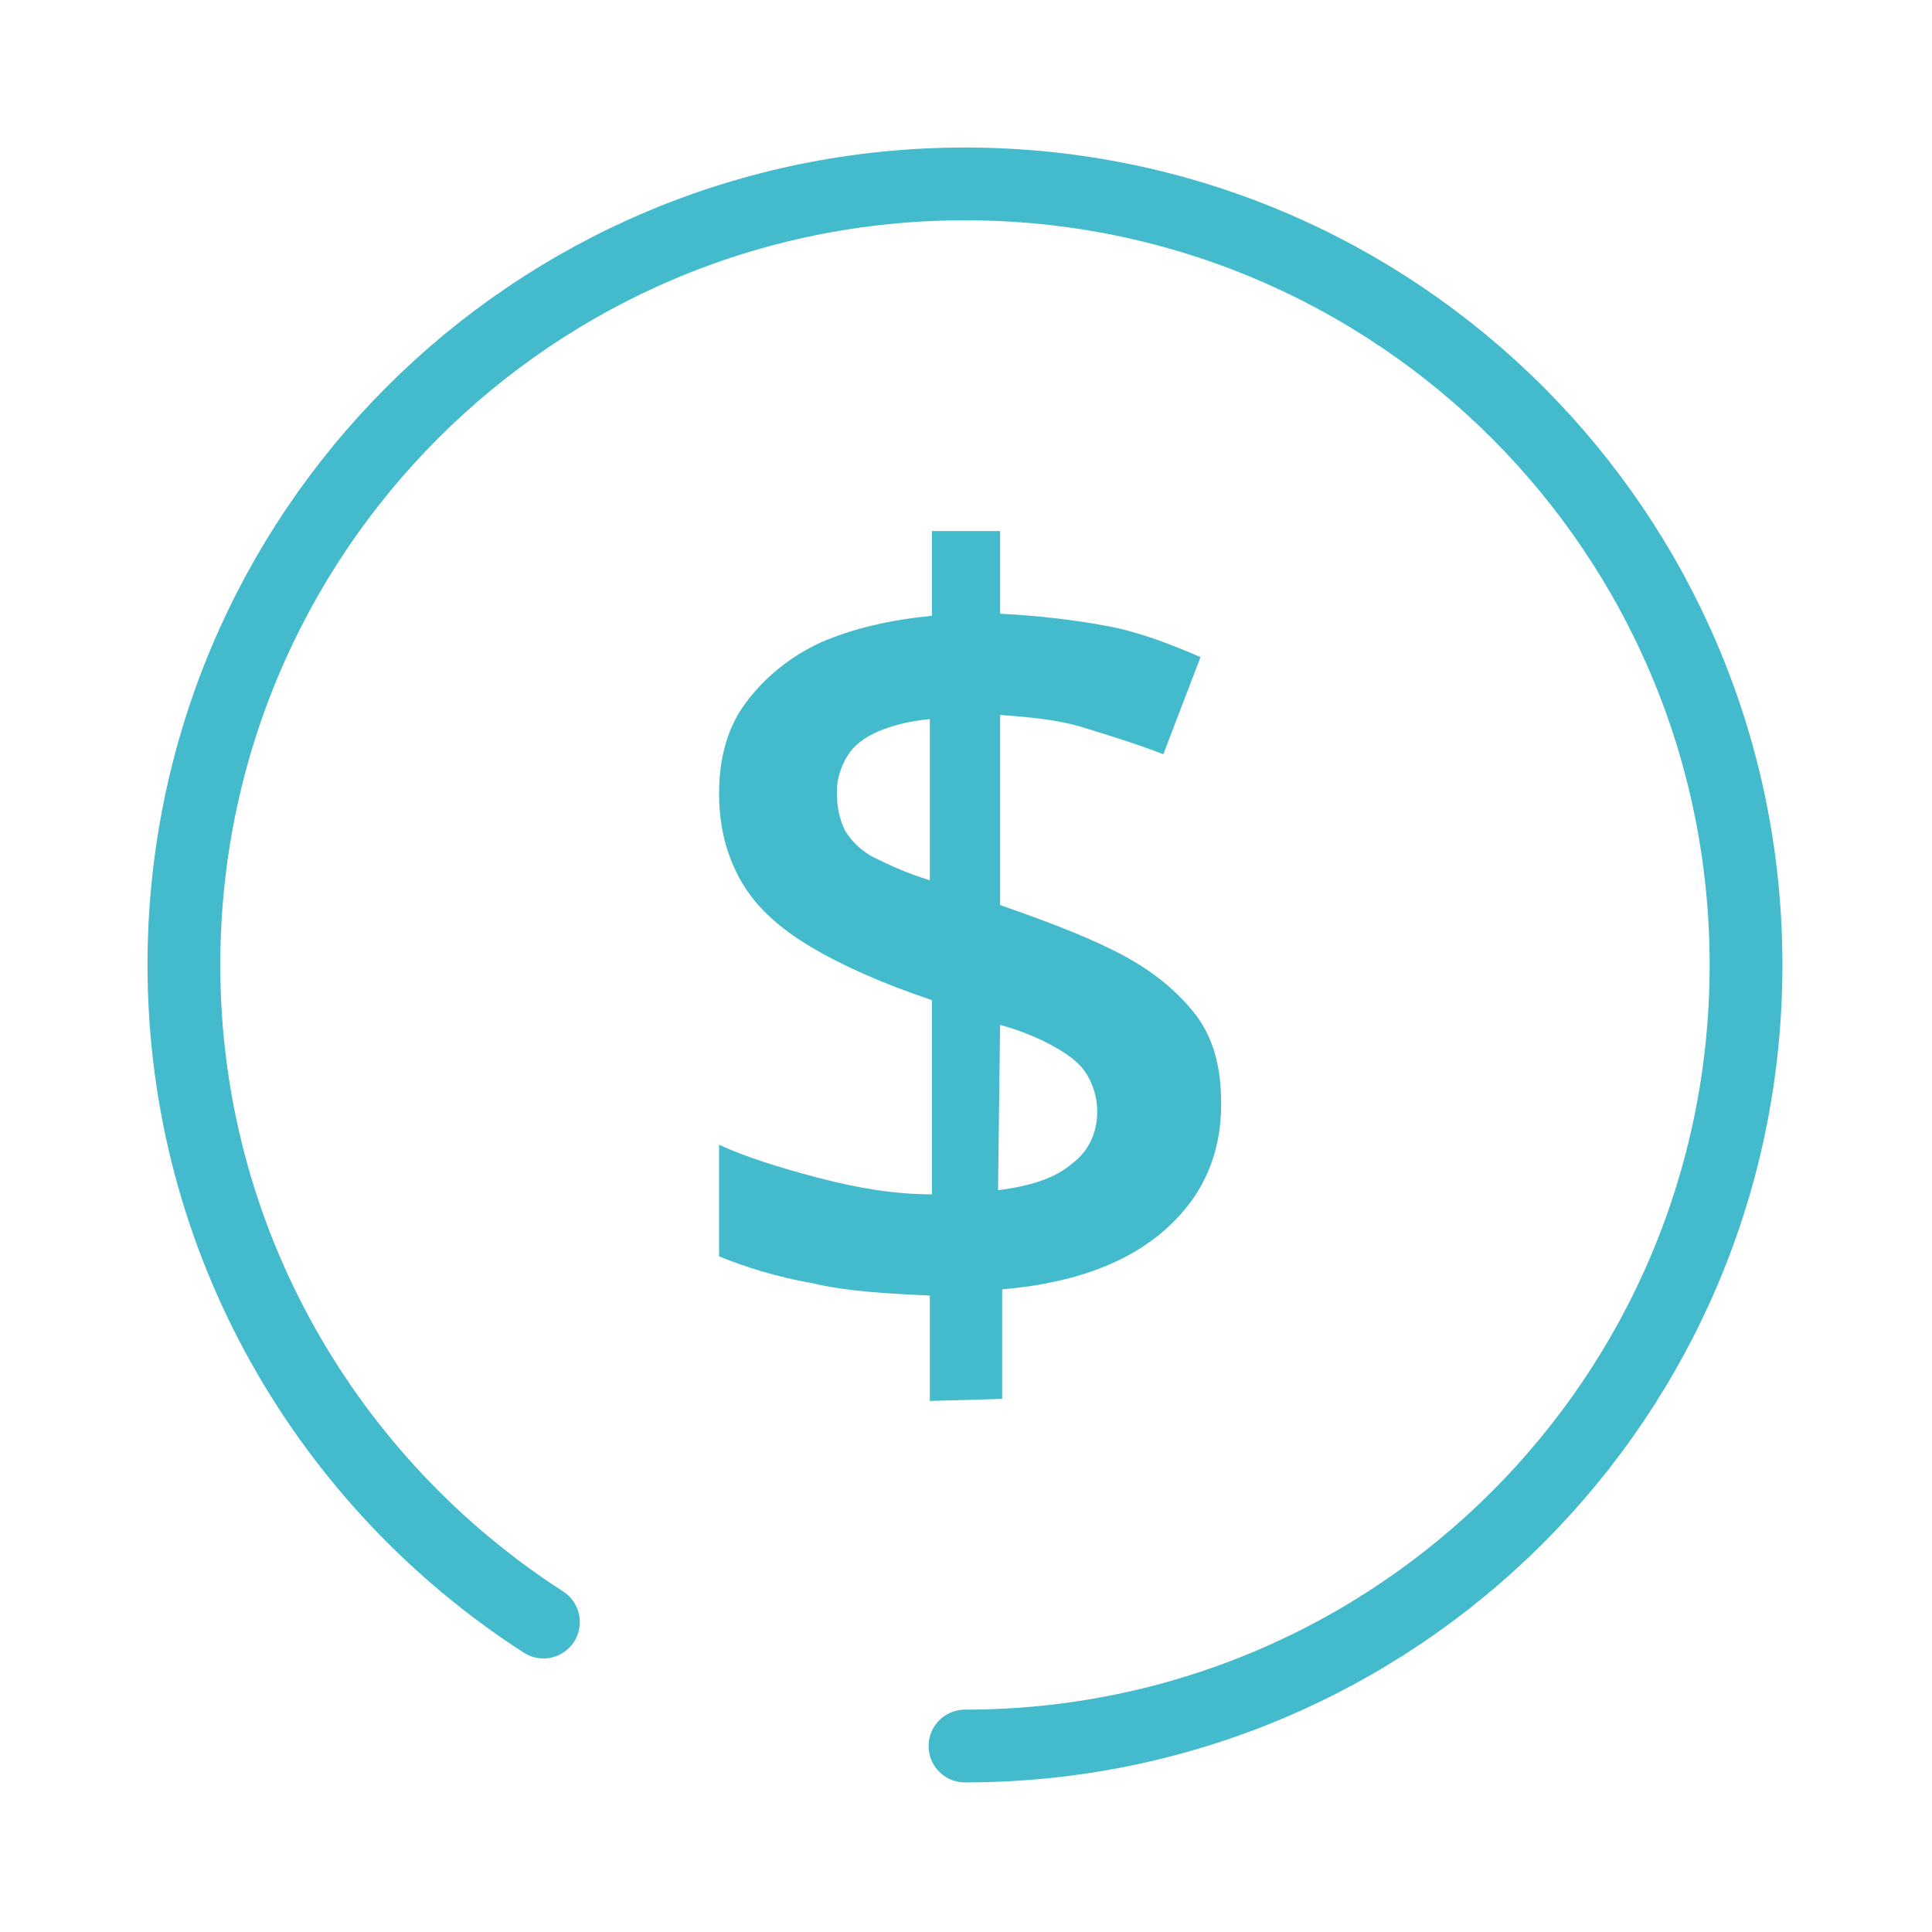
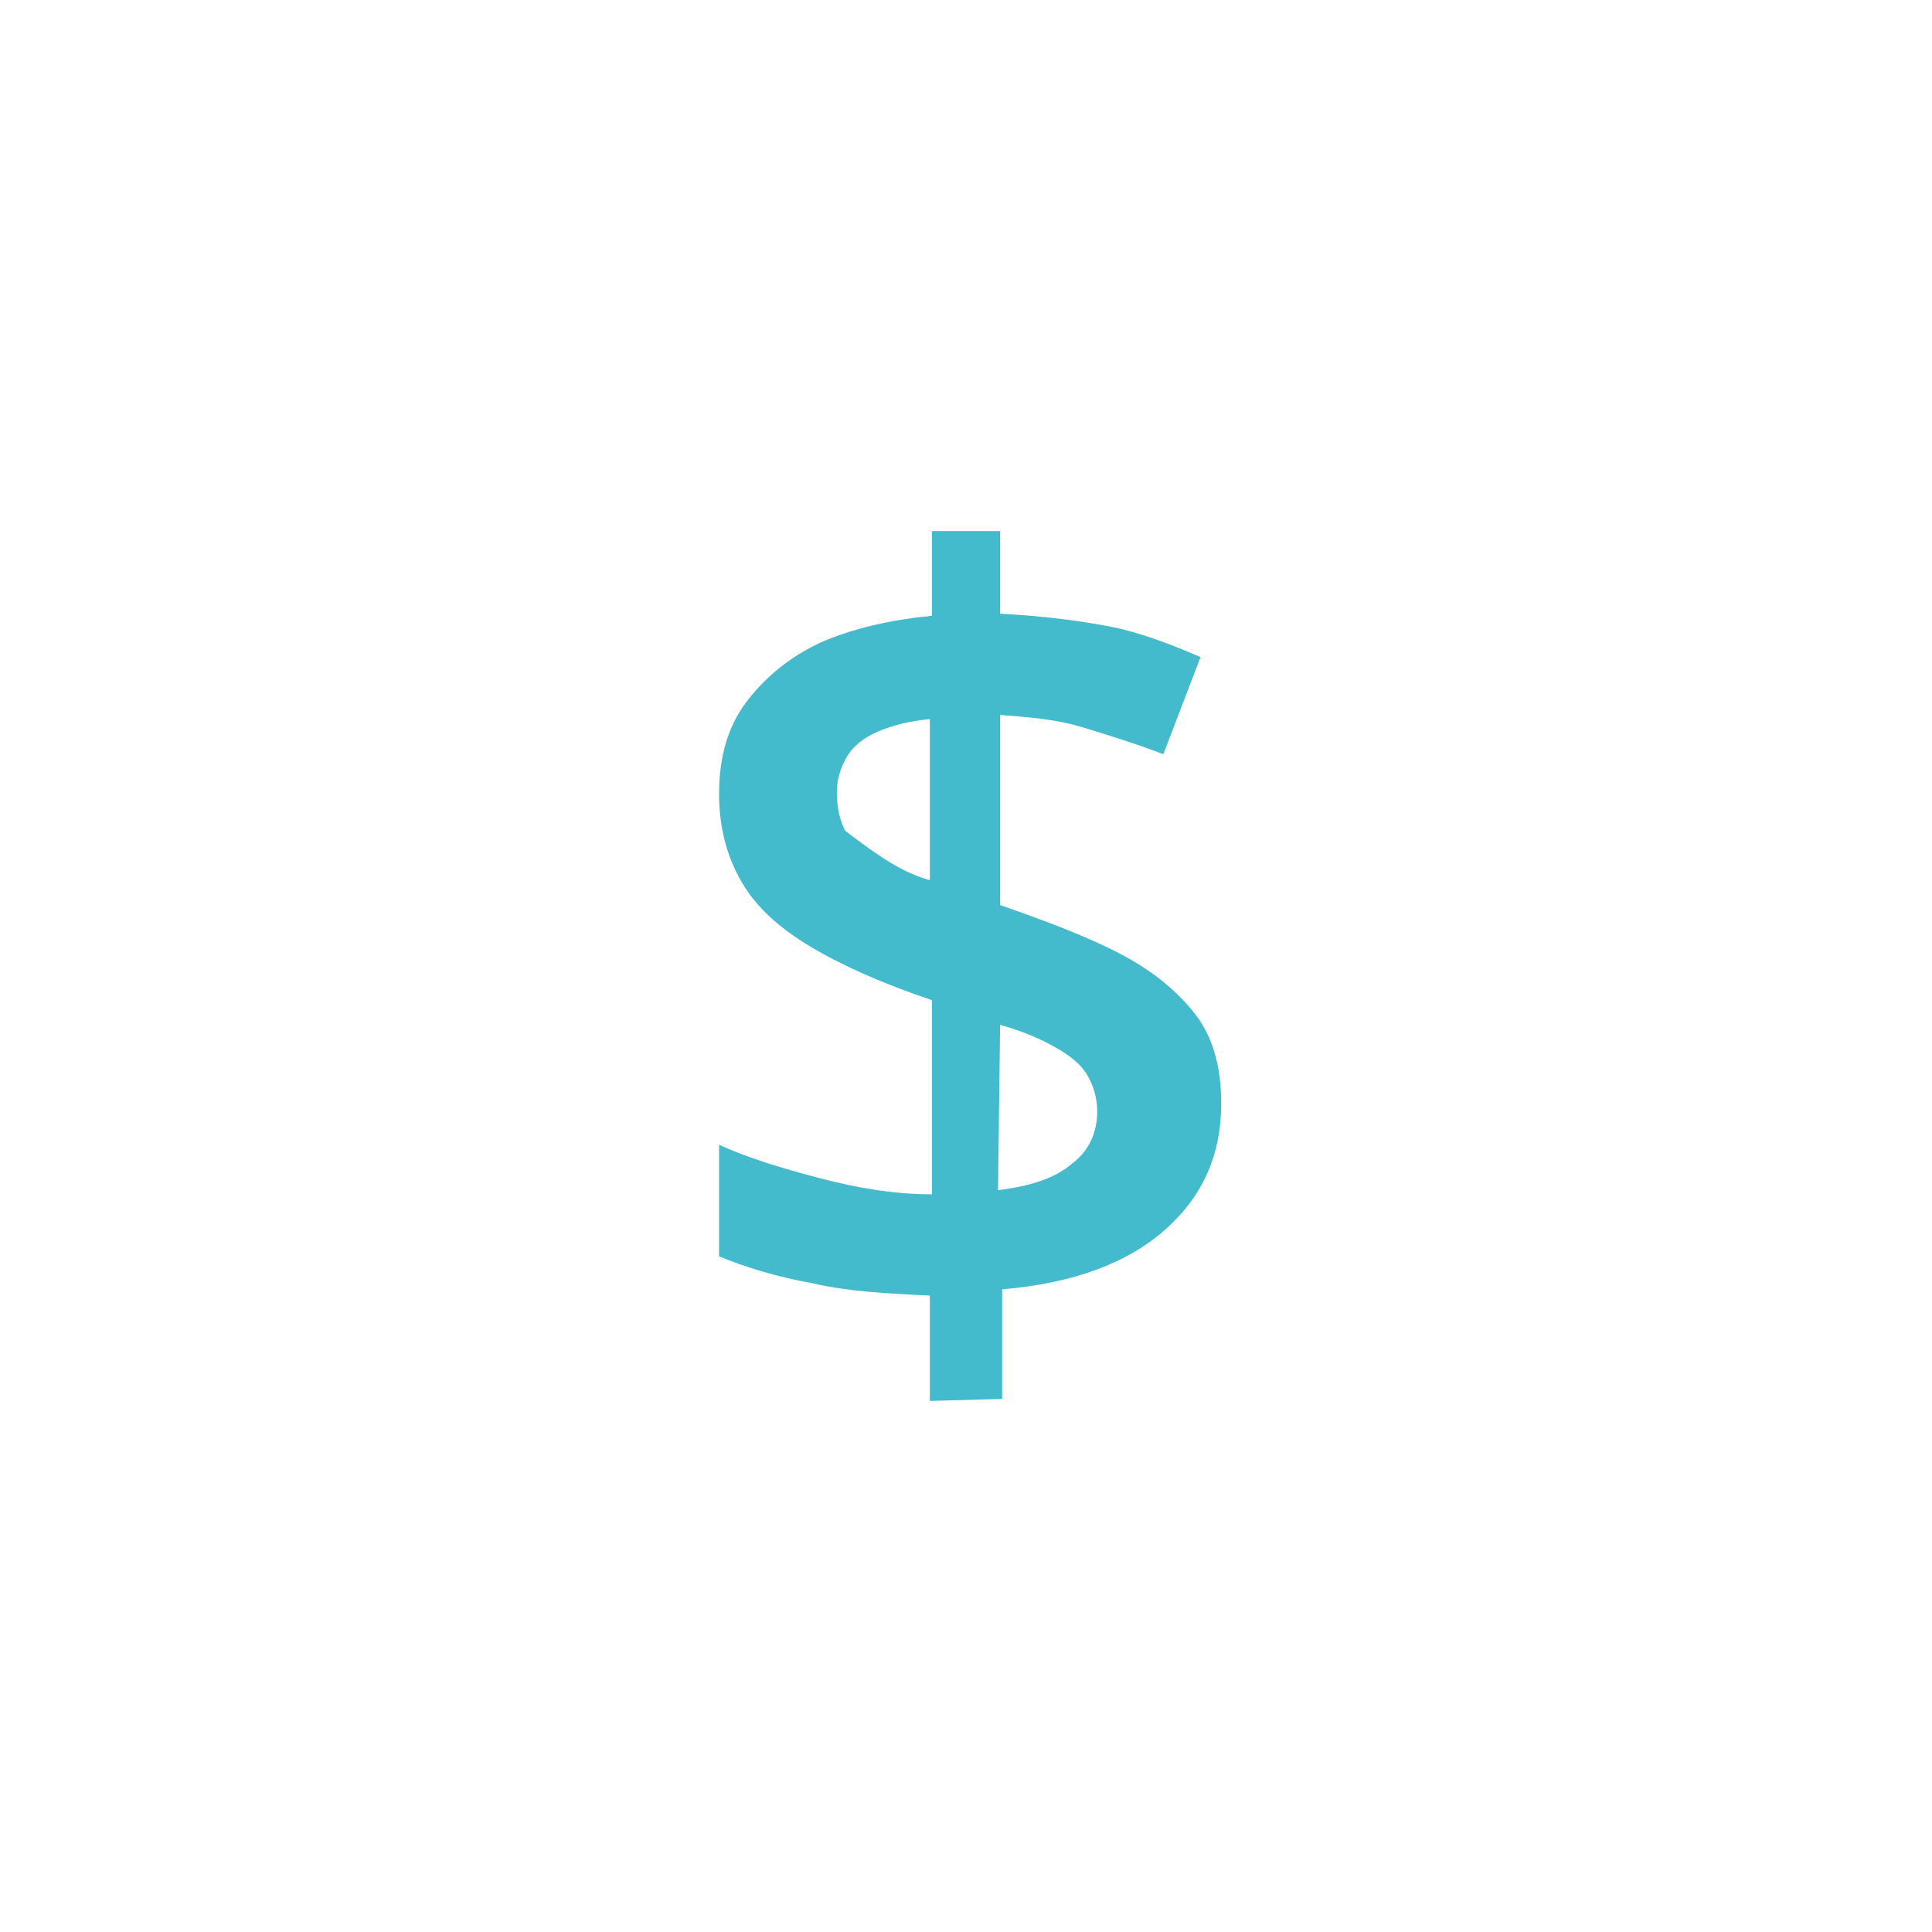
<svg xmlns="http://www.w3.org/2000/svg" version="1.1" id="Layer_1" x="0px" y="0px" viewBox="0 0 93.5 93.5" style="enable-background:new 0 0 93.5 93.5;" xml:space="preserve">
  <style type="text/css"> .st0{fill:none;} .st1{fill:#44BACD;} .st2{fill:none;stroke:#44BACD;stroke-width:3.522;stroke-linecap:round;stroke-linejoin:round;stroke-miterlimit:10;} </style>
-   <rect id="Artboard2" y="0" class="st0" width="93.4" height="93.4" />
  <rect x="0.1" y="0.1" class="st0" width="93.4" height="93.4" />
  <g>
-     <path class="st1" d="M45,67.8v-5.1c-2.1-0.1-4-0.2-5.7-0.6c-1.7-0.3-3.3-0.8-4.5-1.3v-5.4c1.3,0.6,2.9,1.1,4.8,1.6s3.7,0.8,5.5,0.8 v-9.4c-2.4-0.8-4.4-1.7-5.9-2.6c-1.5-0.9-2.6-1.9-3.3-3.1c-0.7-1.2-1.1-2.6-1.1-4.3s0.4-3.2,1.3-4.4c0.9-1.2,2.1-2.2,3.6-2.9 c1.6-0.7,3.4-1.1,5.4-1.3v-4.1h3.3v4c1.9,0.1,3.6,0.3,5.2,0.6s3.1,0.9,4.5,1.5l-1.8,4.7c-1.3-0.5-2.6-0.9-3.9-1.3s-2.7-0.5-4-0.6 v9.2c2,0.7,3.9,1.4,5.5,2.2s2.8,1.7,3.8,2.9s1.4,2.7,1.4,4.5c0,2.5-0.9,4.5-2.7,6.1s-4.4,2.6-7.9,2.9v5.3L45,67.8L45,67.8z M45,42.6v-7.8c-1,0.1-1.8,0.3-2.5,0.6s-1.2,0.7-1.5,1.2s-0.5,1.1-0.5,1.7c0,0.7,0.1,1.3,0.4,1.9c0.3,0.5,0.8,1,1.4,1.3 C43.1,41.9,44,42.3,45,42.6z M48.3,57.6c1.6-0.2,2.8-0.6,3.6-1.3c0.8-0.6,1.2-1.5,1.2-2.5c0-0.7-0.2-1.3-0.5-1.8s-0.8-0.9-1.5-1.3 c-0.7-0.4-1.6-0.8-2.7-1.1L48.3,57.6L48.3,57.6z" />
+     <path class="st1" d="M45,67.8v-5.1c-2.1-0.1-4-0.2-5.7-0.6c-1.7-0.3-3.3-0.8-4.5-1.3v-5.4c1.3,0.6,2.9,1.1,4.8,1.6s3.7,0.8,5.5,0.8 v-9.4c-2.4-0.8-4.4-1.7-5.9-2.6c-1.5-0.9-2.6-1.9-3.3-3.1c-0.7-1.2-1.1-2.6-1.1-4.3s0.4-3.2,1.3-4.4c0.9-1.2,2.1-2.2,3.6-2.9 c1.6-0.7,3.4-1.1,5.4-1.3v-4.1h3.3v4c1.9,0.1,3.6,0.3,5.2,0.6s3.1,0.9,4.5,1.5l-1.8,4.7c-1.3-0.5-2.6-0.9-3.9-1.3s-2.7-0.5-4-0.6 v9.2c2,0.7,3.9,1.4,5.5,2.2s2.8,1.7,3.8,2.9s1.4,2.7,1.4,4.5c0,2.5-0.9,4.5-2.7,6.1s-4.4,2.6-7.9,2.9v5.3L45,67.8L45,67.8z M45,42.6v-7.8c-1,0.1-1.8,0.3-2.5,0.6s-1.2,0.7-1.5,1.2s-0.5,1.1-0.5,1.7c0,0.7,0.1,1.3,0.4,1.9C43.1,41.9,44,42.3,45,42.6z M48.3,57.6c1.6-0.2,2.8-0.6,3.6-1.3c0.8-0.6,1.2-1.5,1.2-2.5c0-0.7-0.2-1.3-0.5-1.8s-0.8-0.9-1.5-1.3 c-0.7-0.4-1.6-0.8-2.7-1.1L48.3,57.6L48.3,57.6z" />
  </g>
-   <path class="st2" d="M26.3,78.5C15.9,71.8,8.9,60.1,8.9,46.7c0-20.9,16.9-37.8,37.8-37.8s37.8,16.9,37.8,37.8 c0,20.9-16.9,37.8-37.8,37.8" />
</svg>